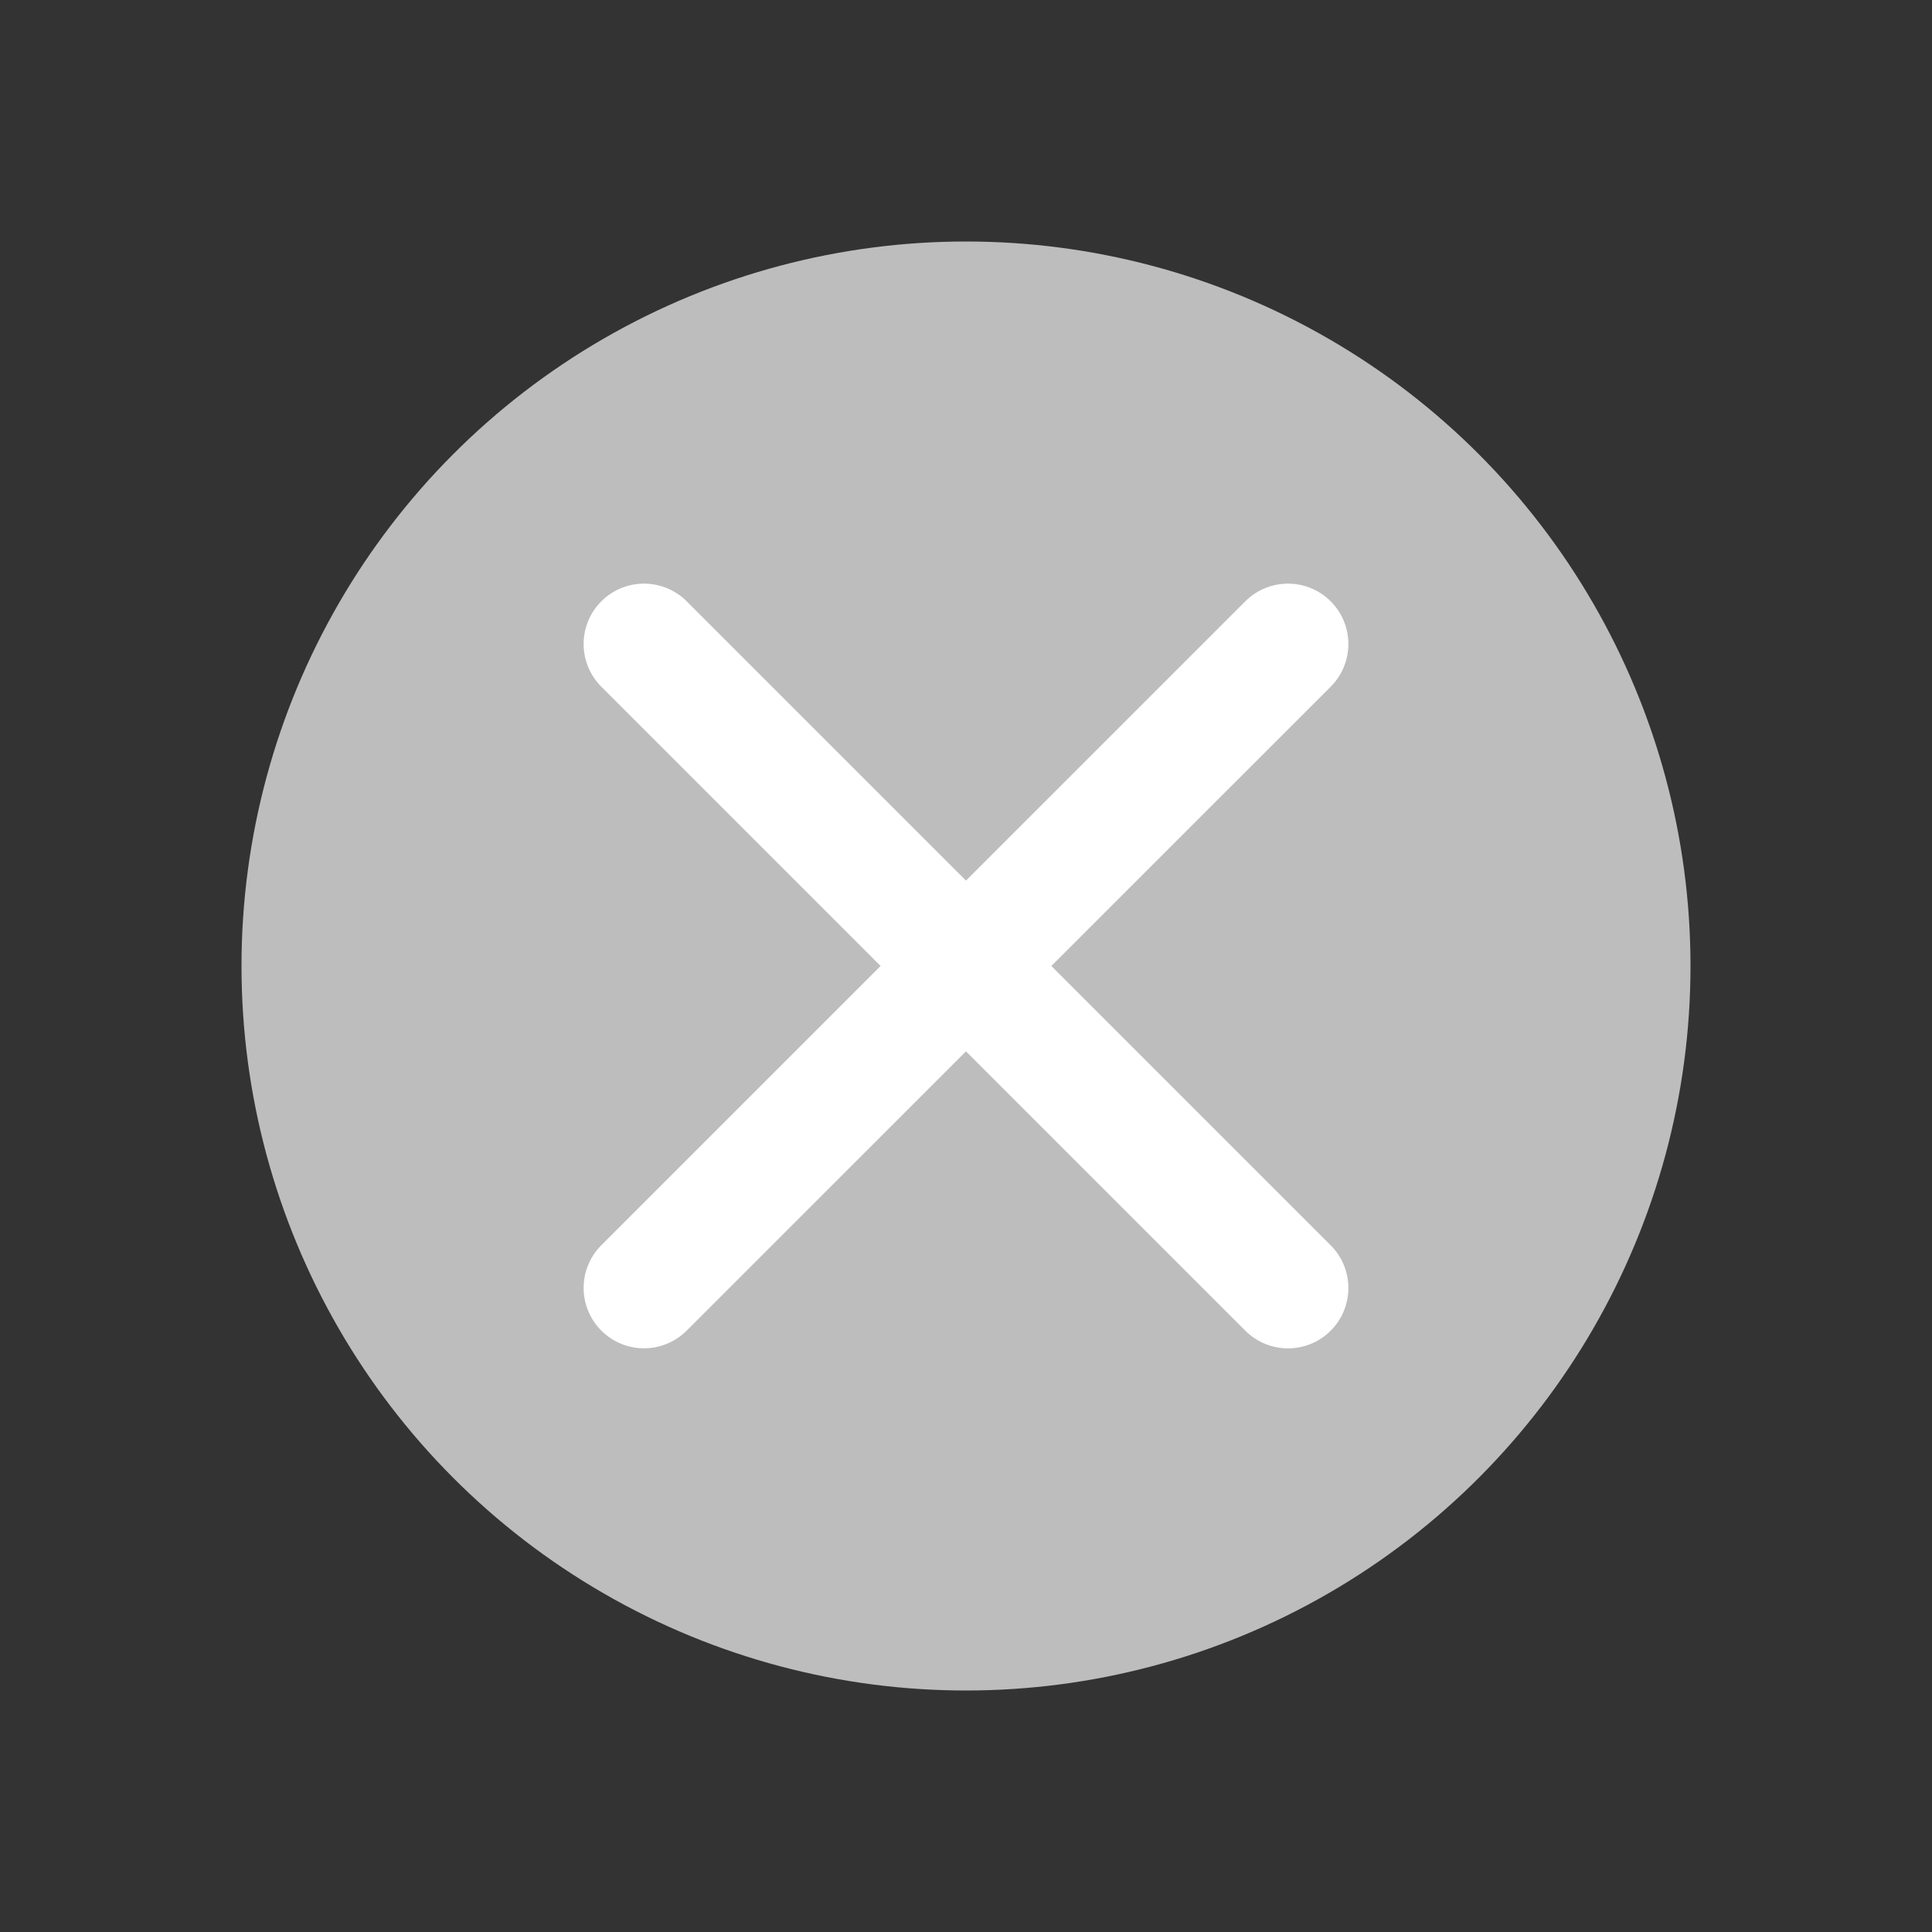
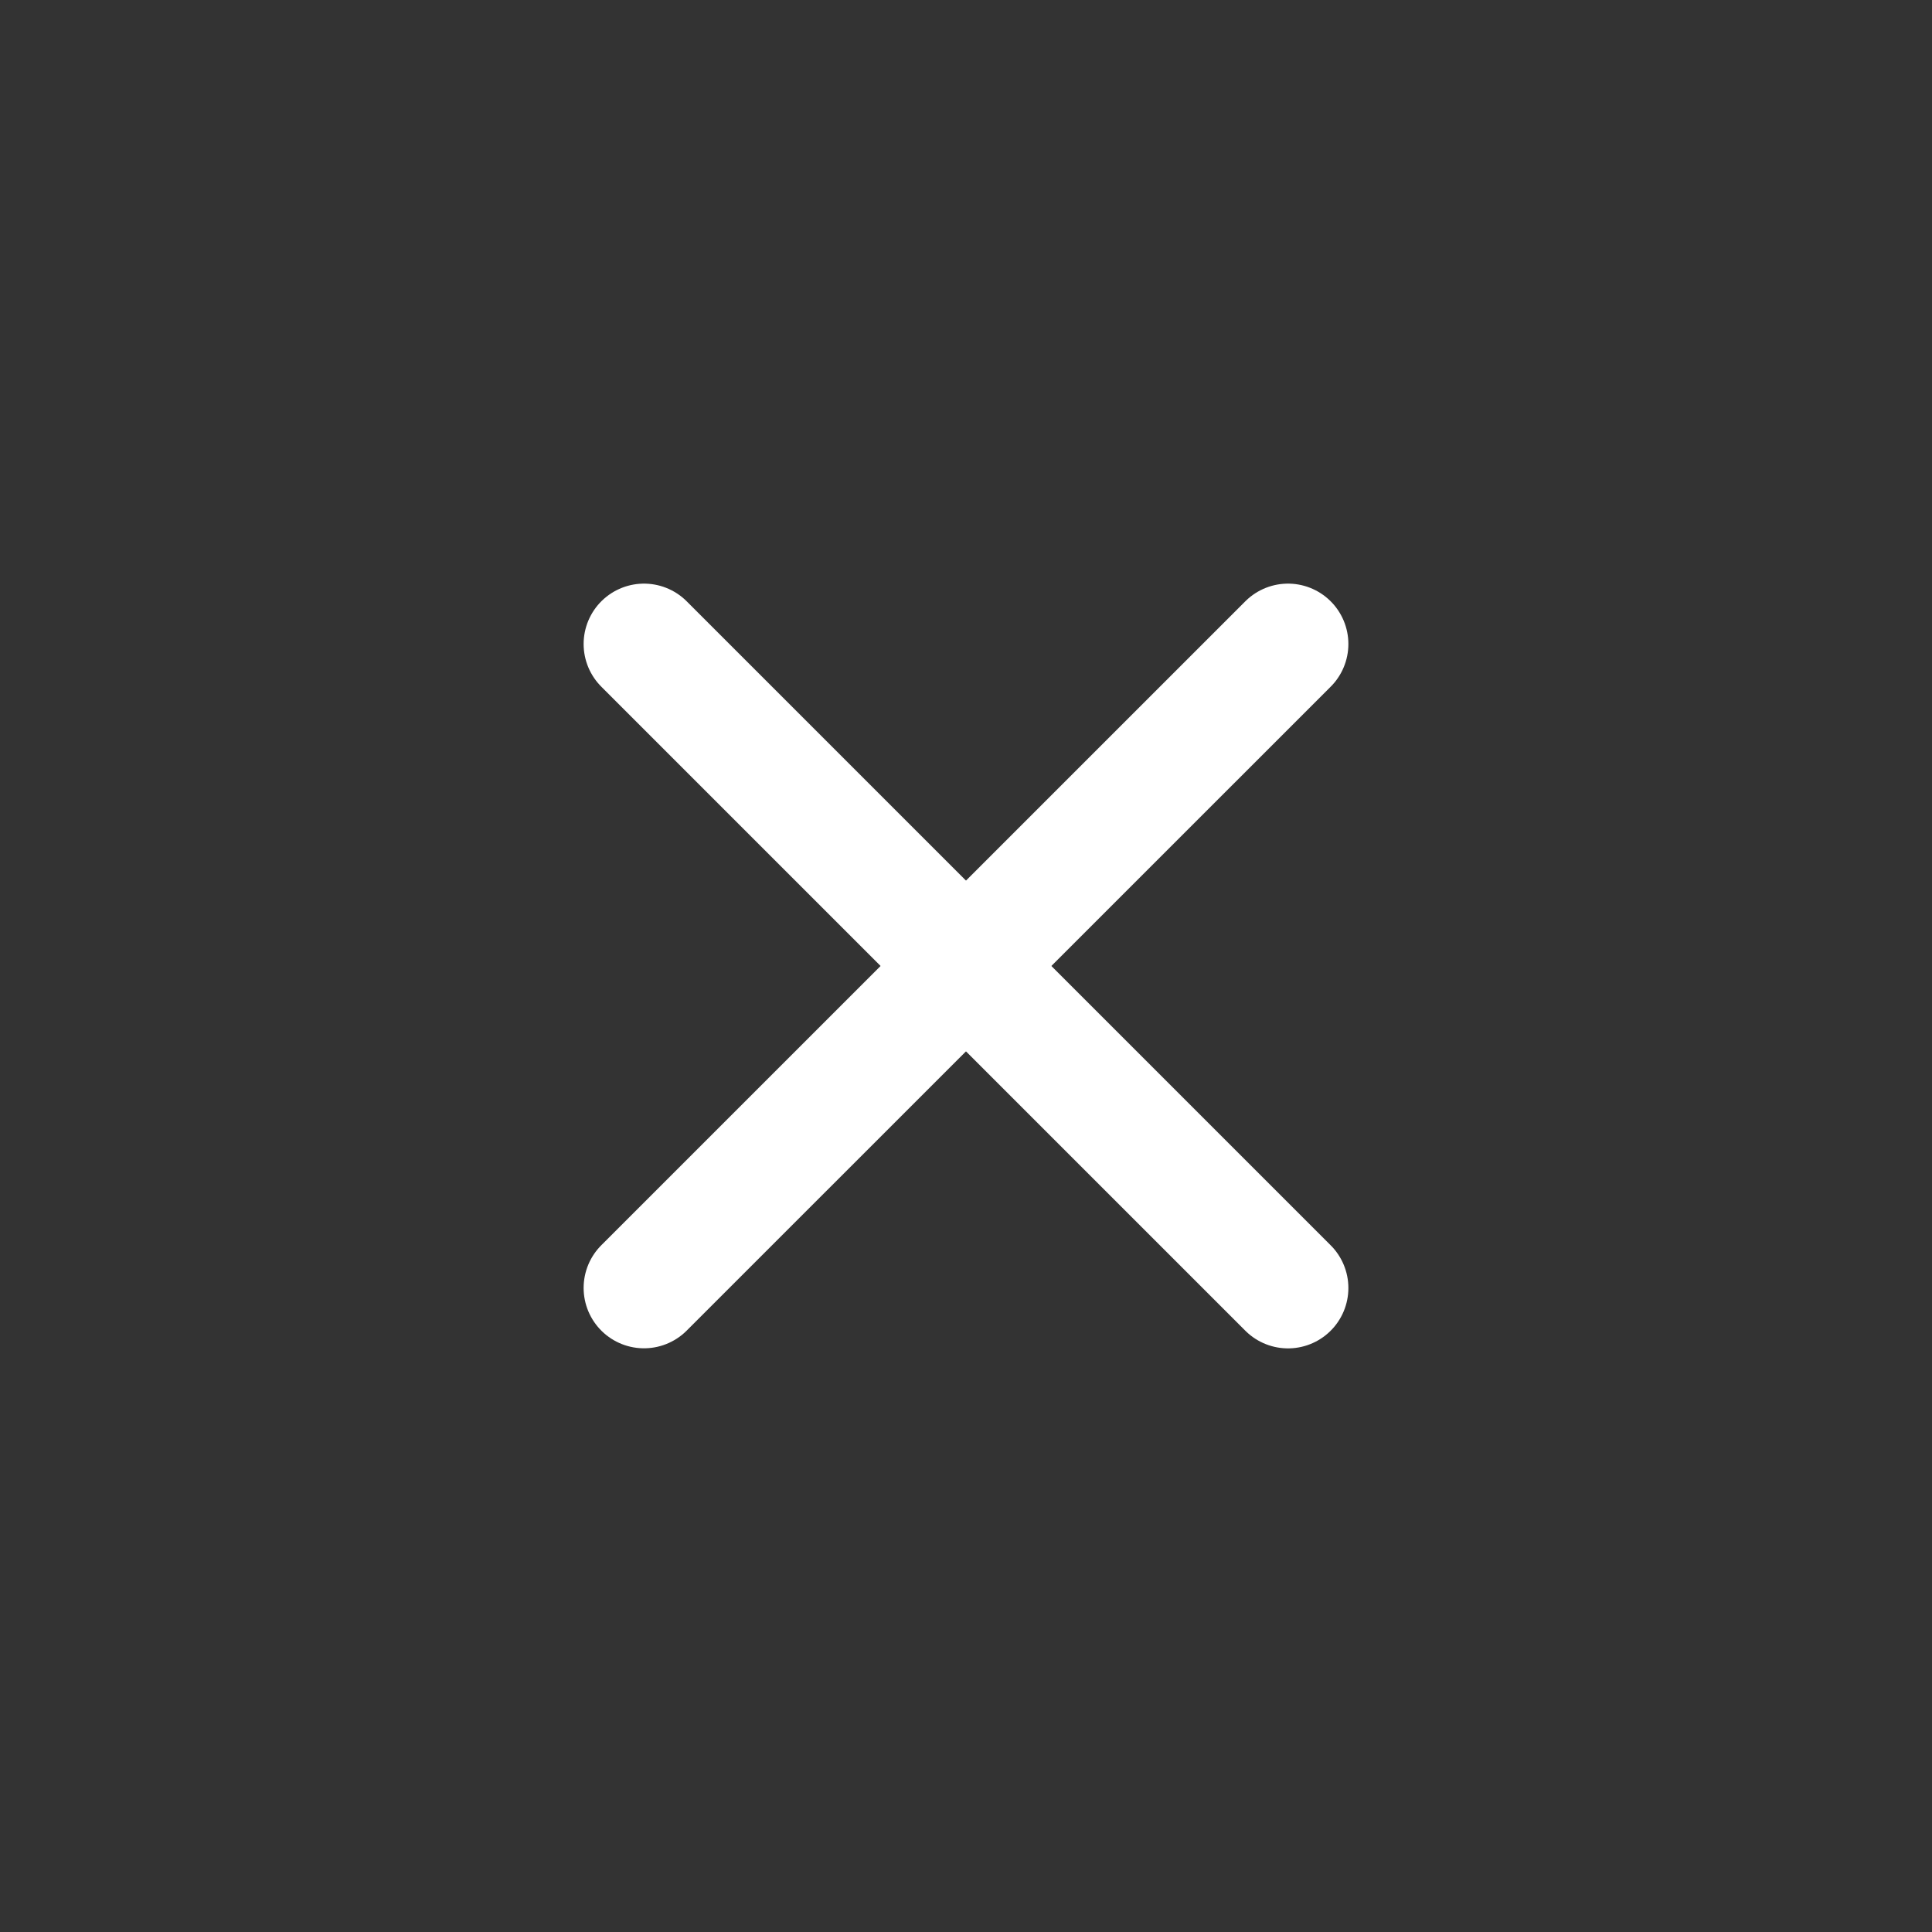
<svg xmlns="http://www.w3.org/2000/svg" width="24" height="24" viewBox="0 0 24 24" fill="none">
  <rect x="0" y="0" width="24" height="24" fill="#333333" stroke="none" />
-   <circle cx="12" cy="12" r="9" fill="#BDBDBD" />
  <path d="M8 15.999L16 8" stroke="white" stroke-width="1.5" stroke-linecap="round" />
  <path d="M16 16L8 8" stroke="white" stroke-width="1.5" stroke-linecap="round" />
</svg>